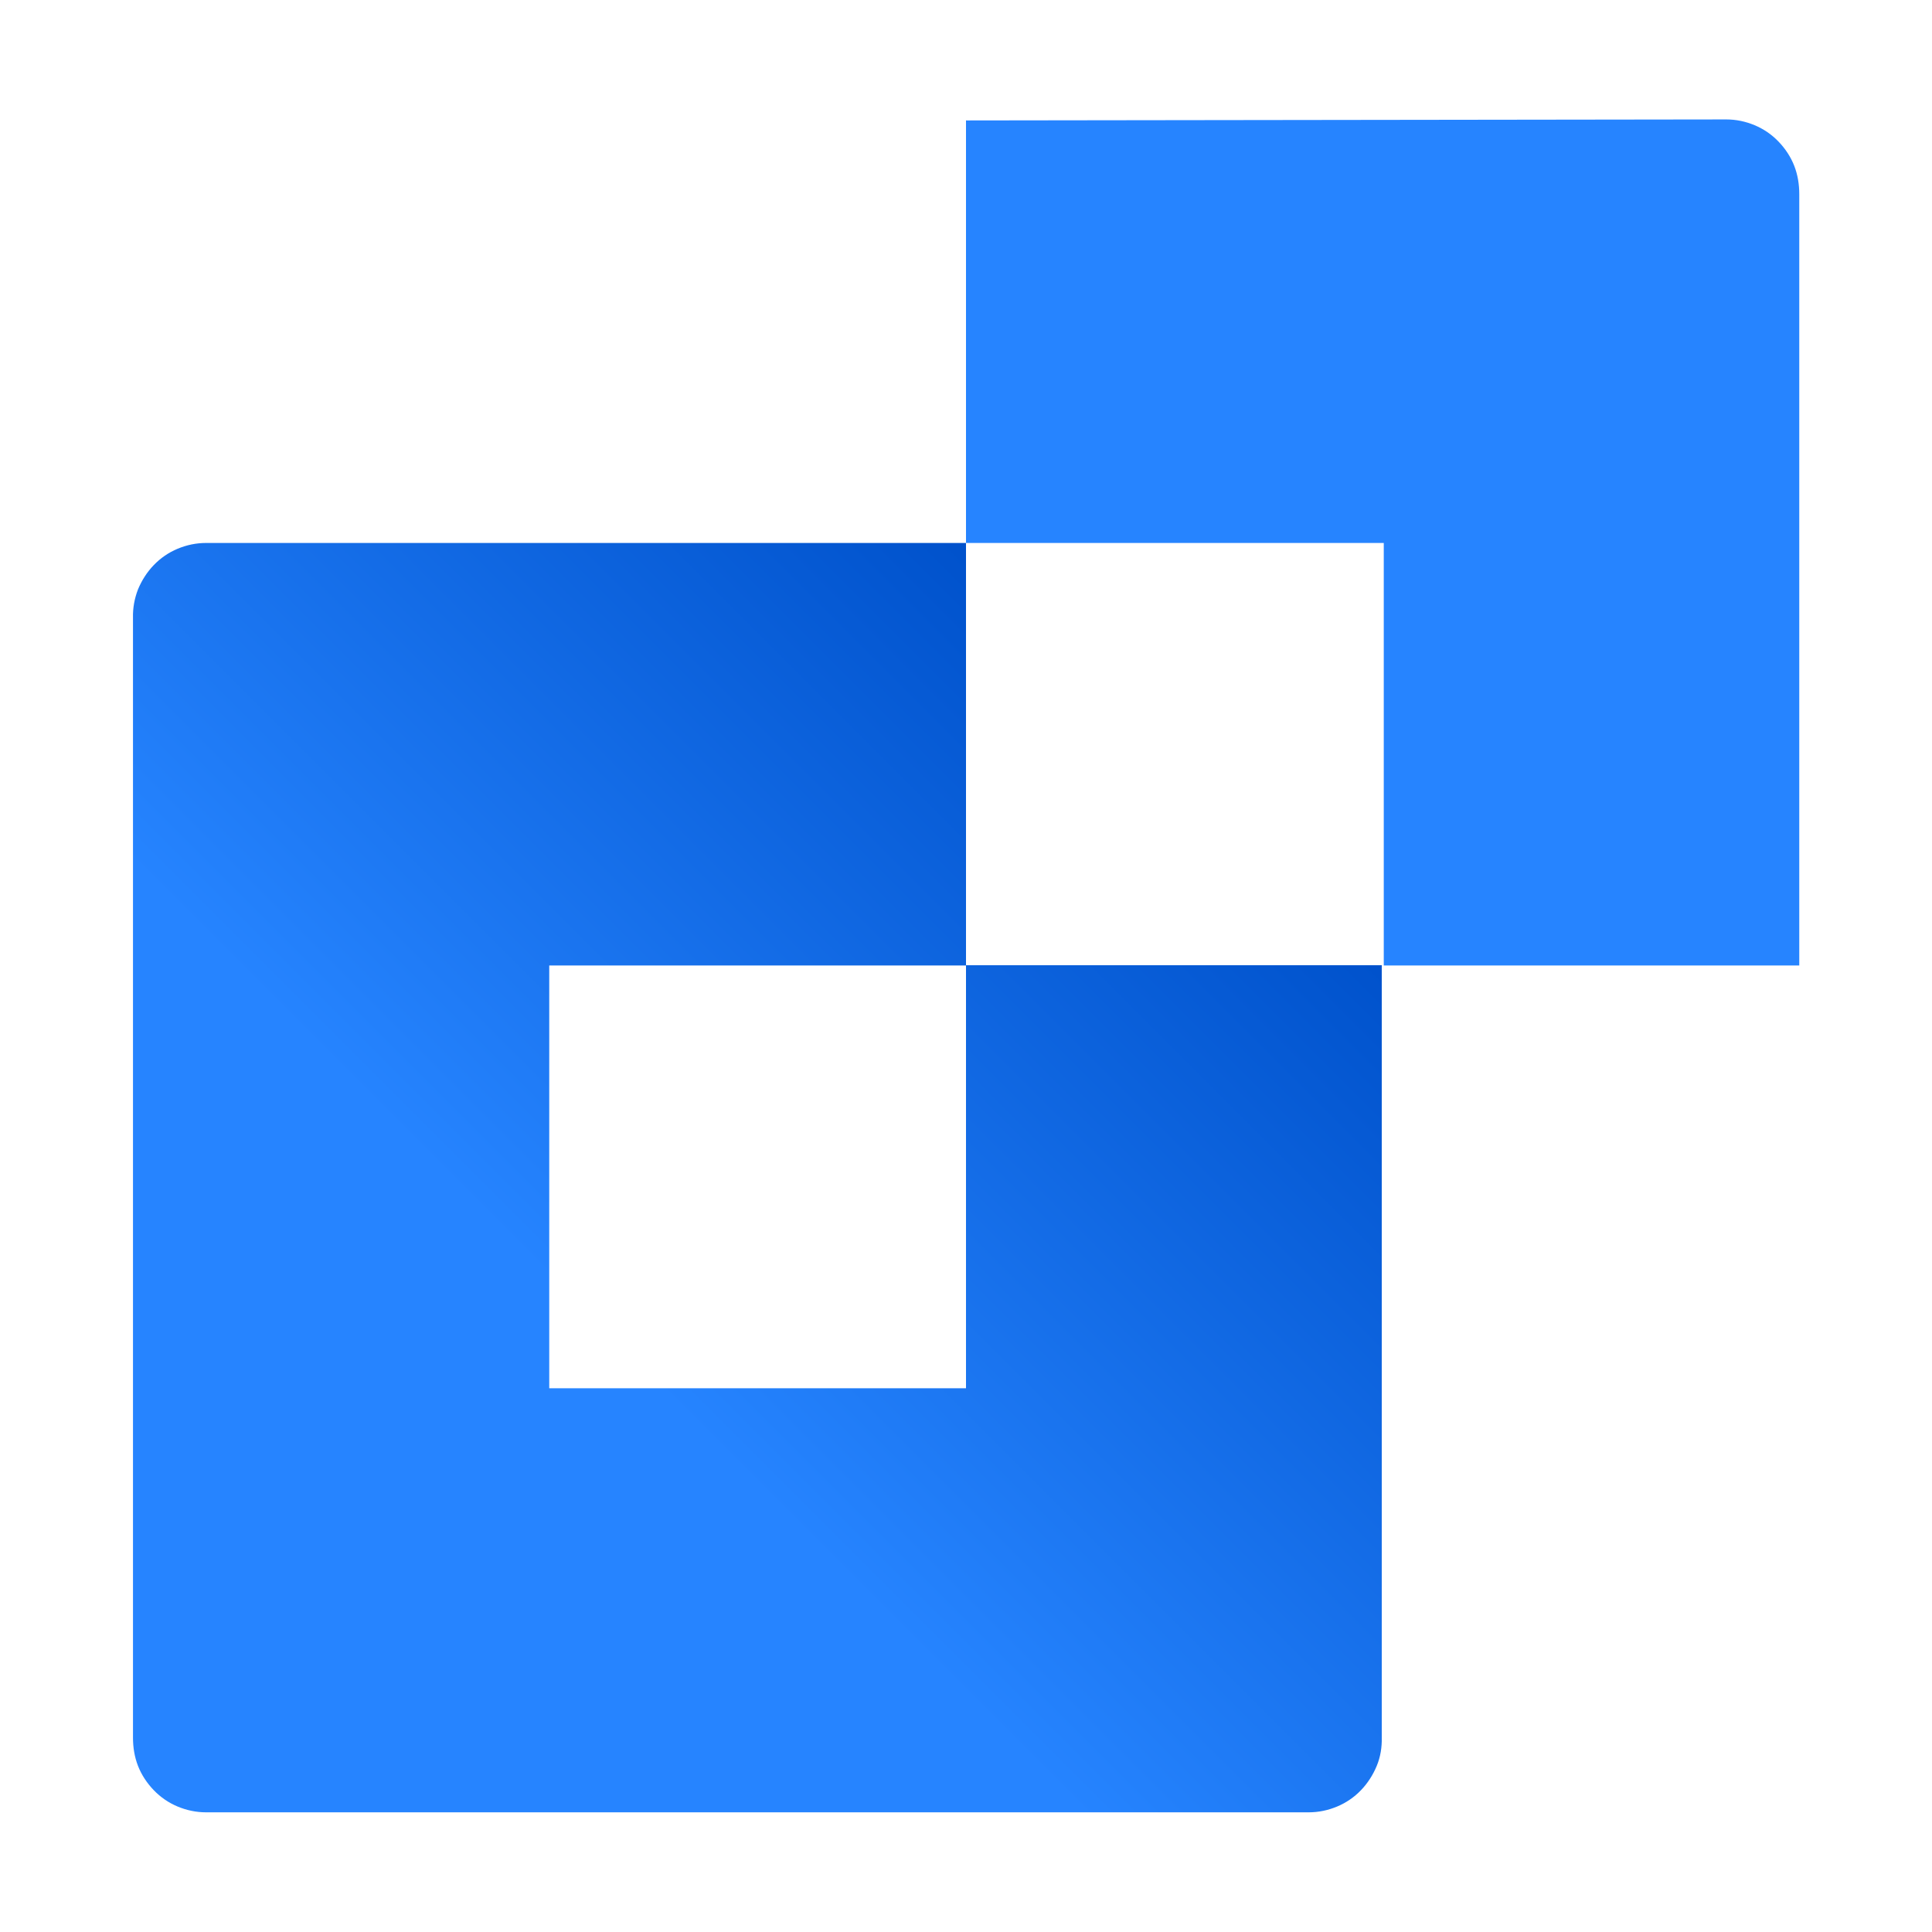
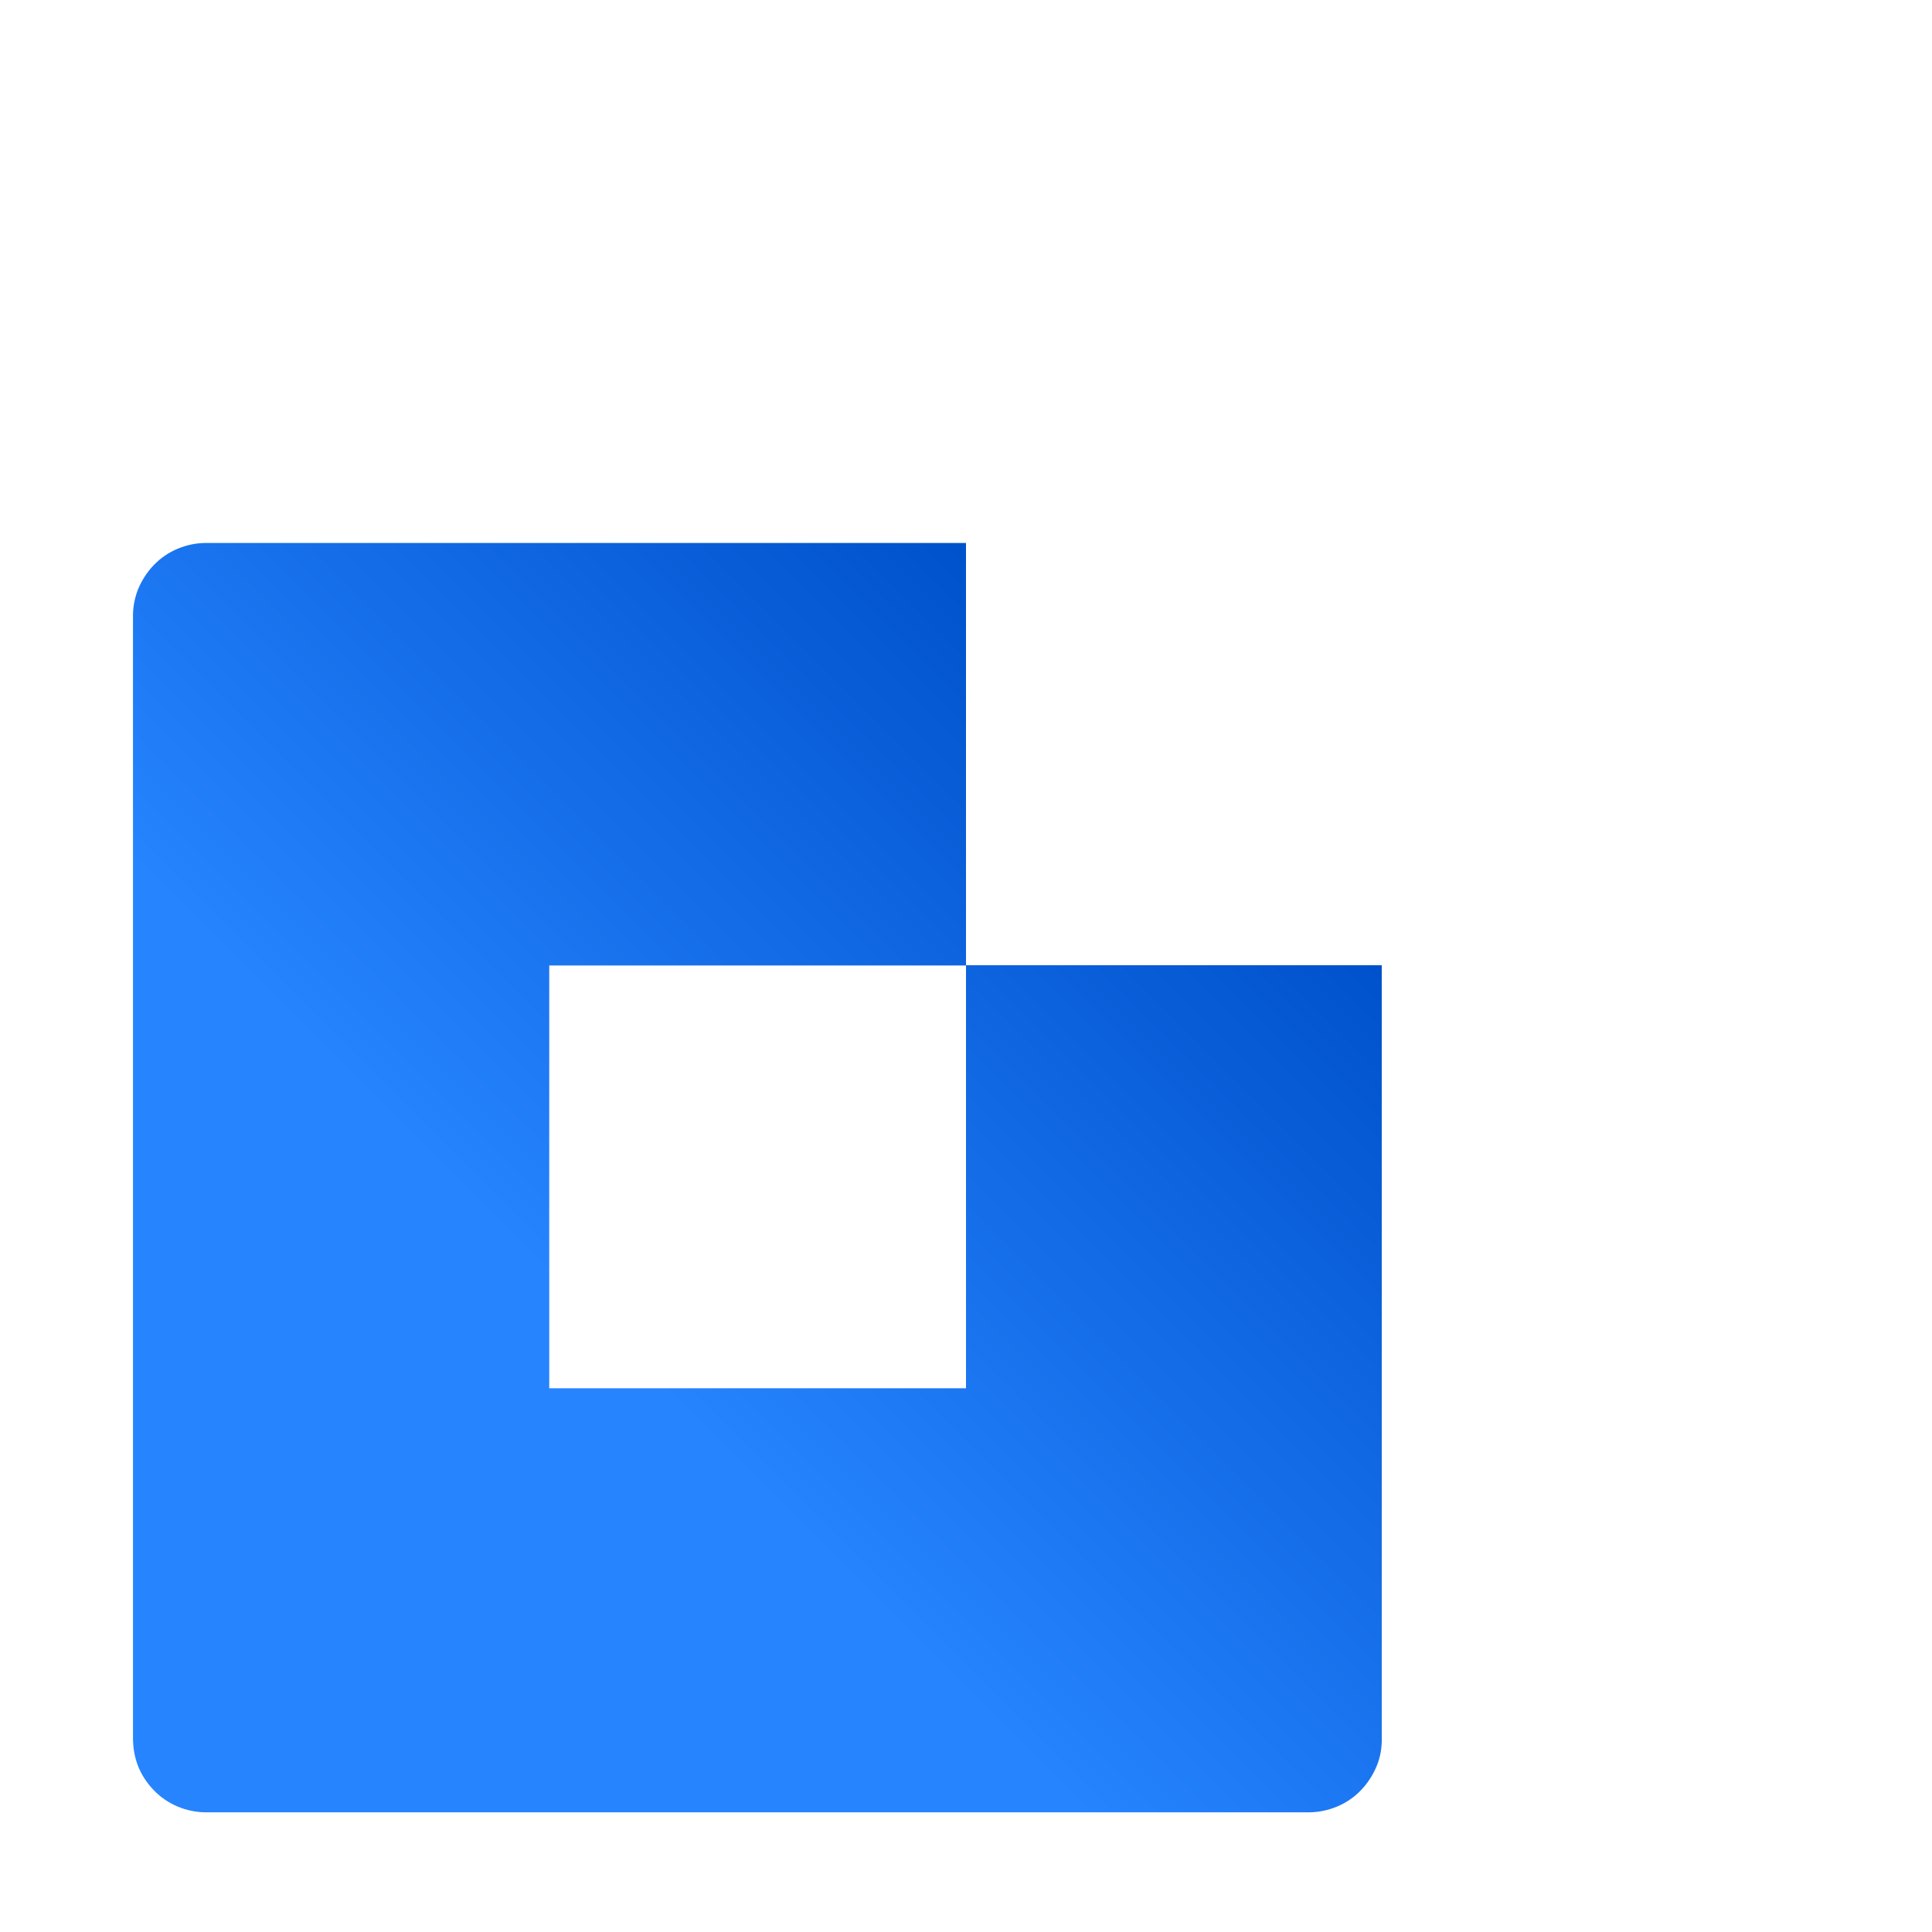
<svg xmlns="http://www.w3.org/2000/svg" id="Layer_1" viewBox="0 0 77 77">
  <defs>
    <style>.cls-1{fill:url(#linear-gradient);}.cls-1,.cls-2{stroke-width:0px;}.cls-2{fill:#2684ff;}</style>
    <linearGradient id="linear-gradient" x1="52.44" y1="53.32" x2="23.95" y2="24.83" gradientTransform="translate(0 78) scale(1 -1)" gradientUnits="userSpaceOnUse">
      <stop offset=".2" stop-color="#0052cc" />
      <stop offset="1" stop-color="#2684ff" />
    </linearGradient>
  </defs>
  <path class="cls-1" d="M38.5,38.48v16.85h-16.61v-16.85h16.61v-16.84H8.21c-.39,0-.77.08-1.13.23-.36.15-.68.37-.95.65-.27.28-.48.61-.63.97-.14.36-.21.75-.2,1.13v44.63c0,.39.06.77.2,1.13.14.36.36.69.63.97.27.28.59.5.95.65.36.15.74.23,1.13.23h43.95c.39,0,.77-.08,1.13-.23.36-.15.68-.37.95-.65s.48-.61.63-.97.21-.75.2-1.13v-30.78h-16.57Z" />
-   <path class="cls-2" d="M38.5,4.79v16.85h16.65v16.84h16.56V7.74c0-.39-.06-.77-.2-1.13-.14-.36-.36-.69-.63-.97-.27-.28-.59-.5-.95-.65s-.74-.23-1.13-.23l-30.29.04Z" />
</svg>